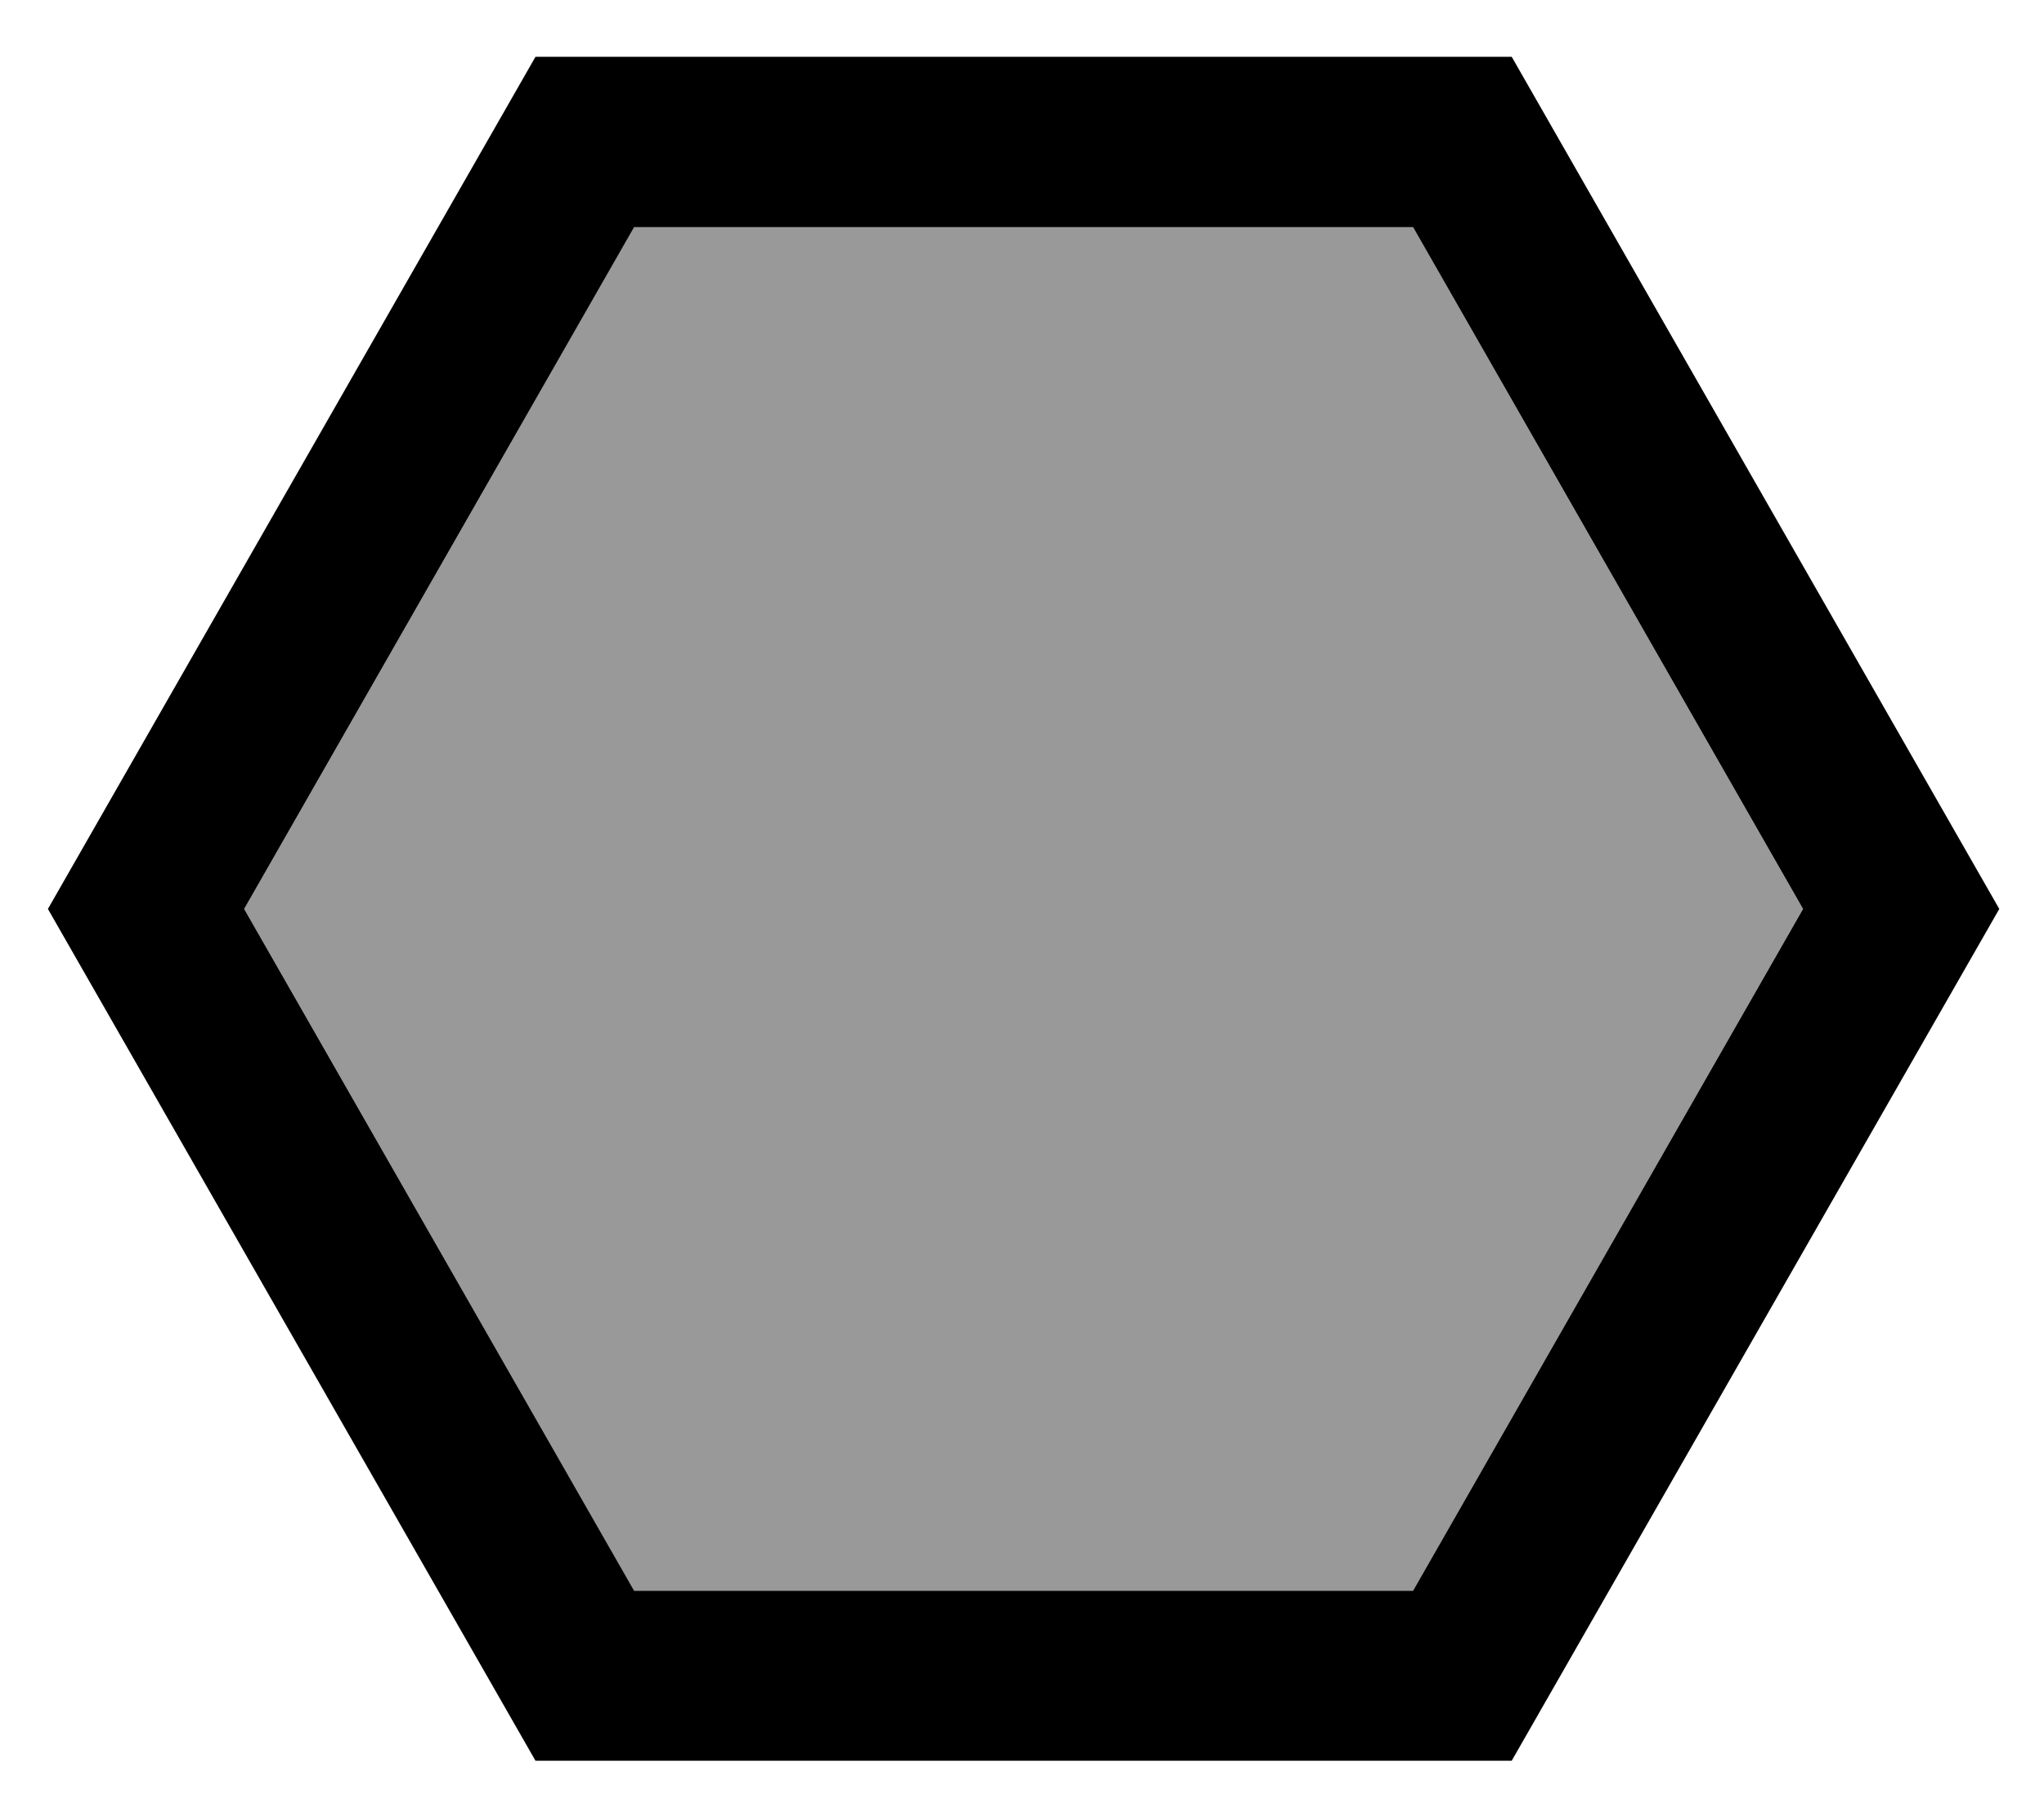
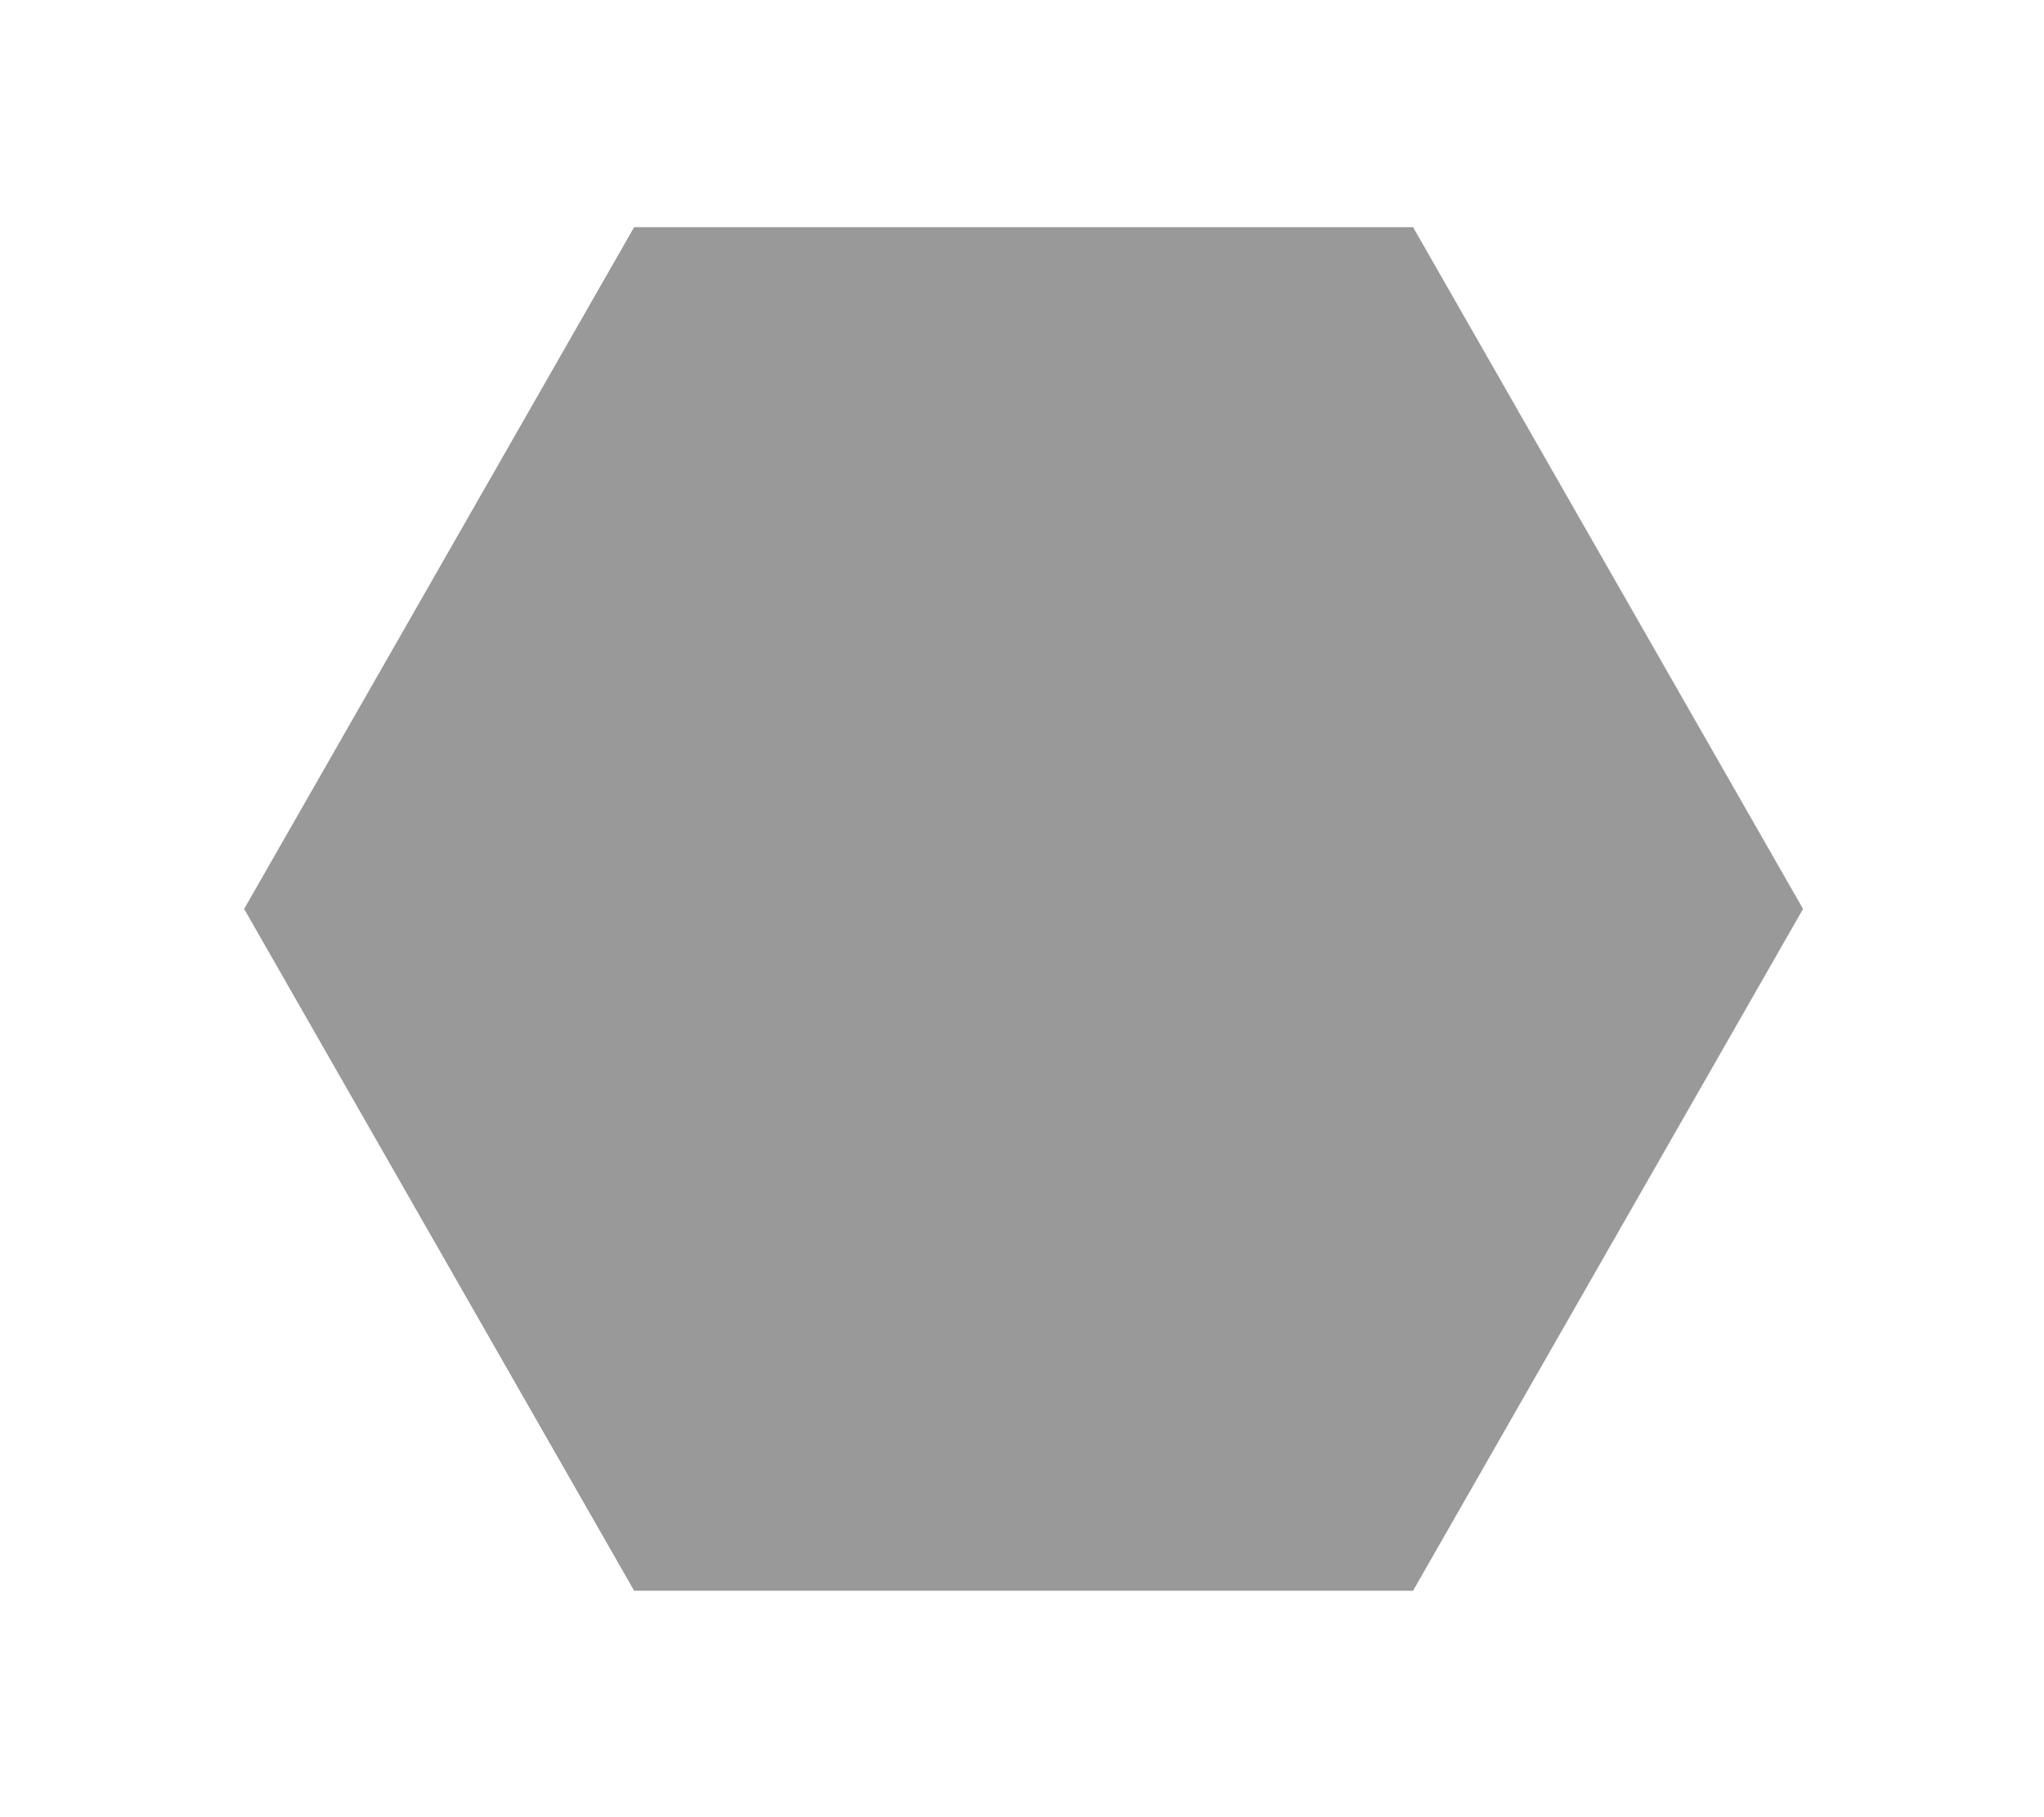
<svg xmlns="http://www.w3.org/2000/svg" viewBox="0 0 576 512">
  <path style="fill:currentColor;opacity:.4" d="M68.8 256.1l109.9 192.1 219.5 0 109.9-192.1-109.9-192.1-219.5 0-109.9 192.1z" />
-   <path style="fill:currentColor;opacity:1" d="M13.5 256.1L150.9 496.1 426 496.1 563.4 256.1 426 16 150.9 16 13.5 256.1zM178.7 64l219.5 0 109.9 192.1-109.9 192.1-219.5 0-109.9-192.1 109.9-192.1z" />
</svg>